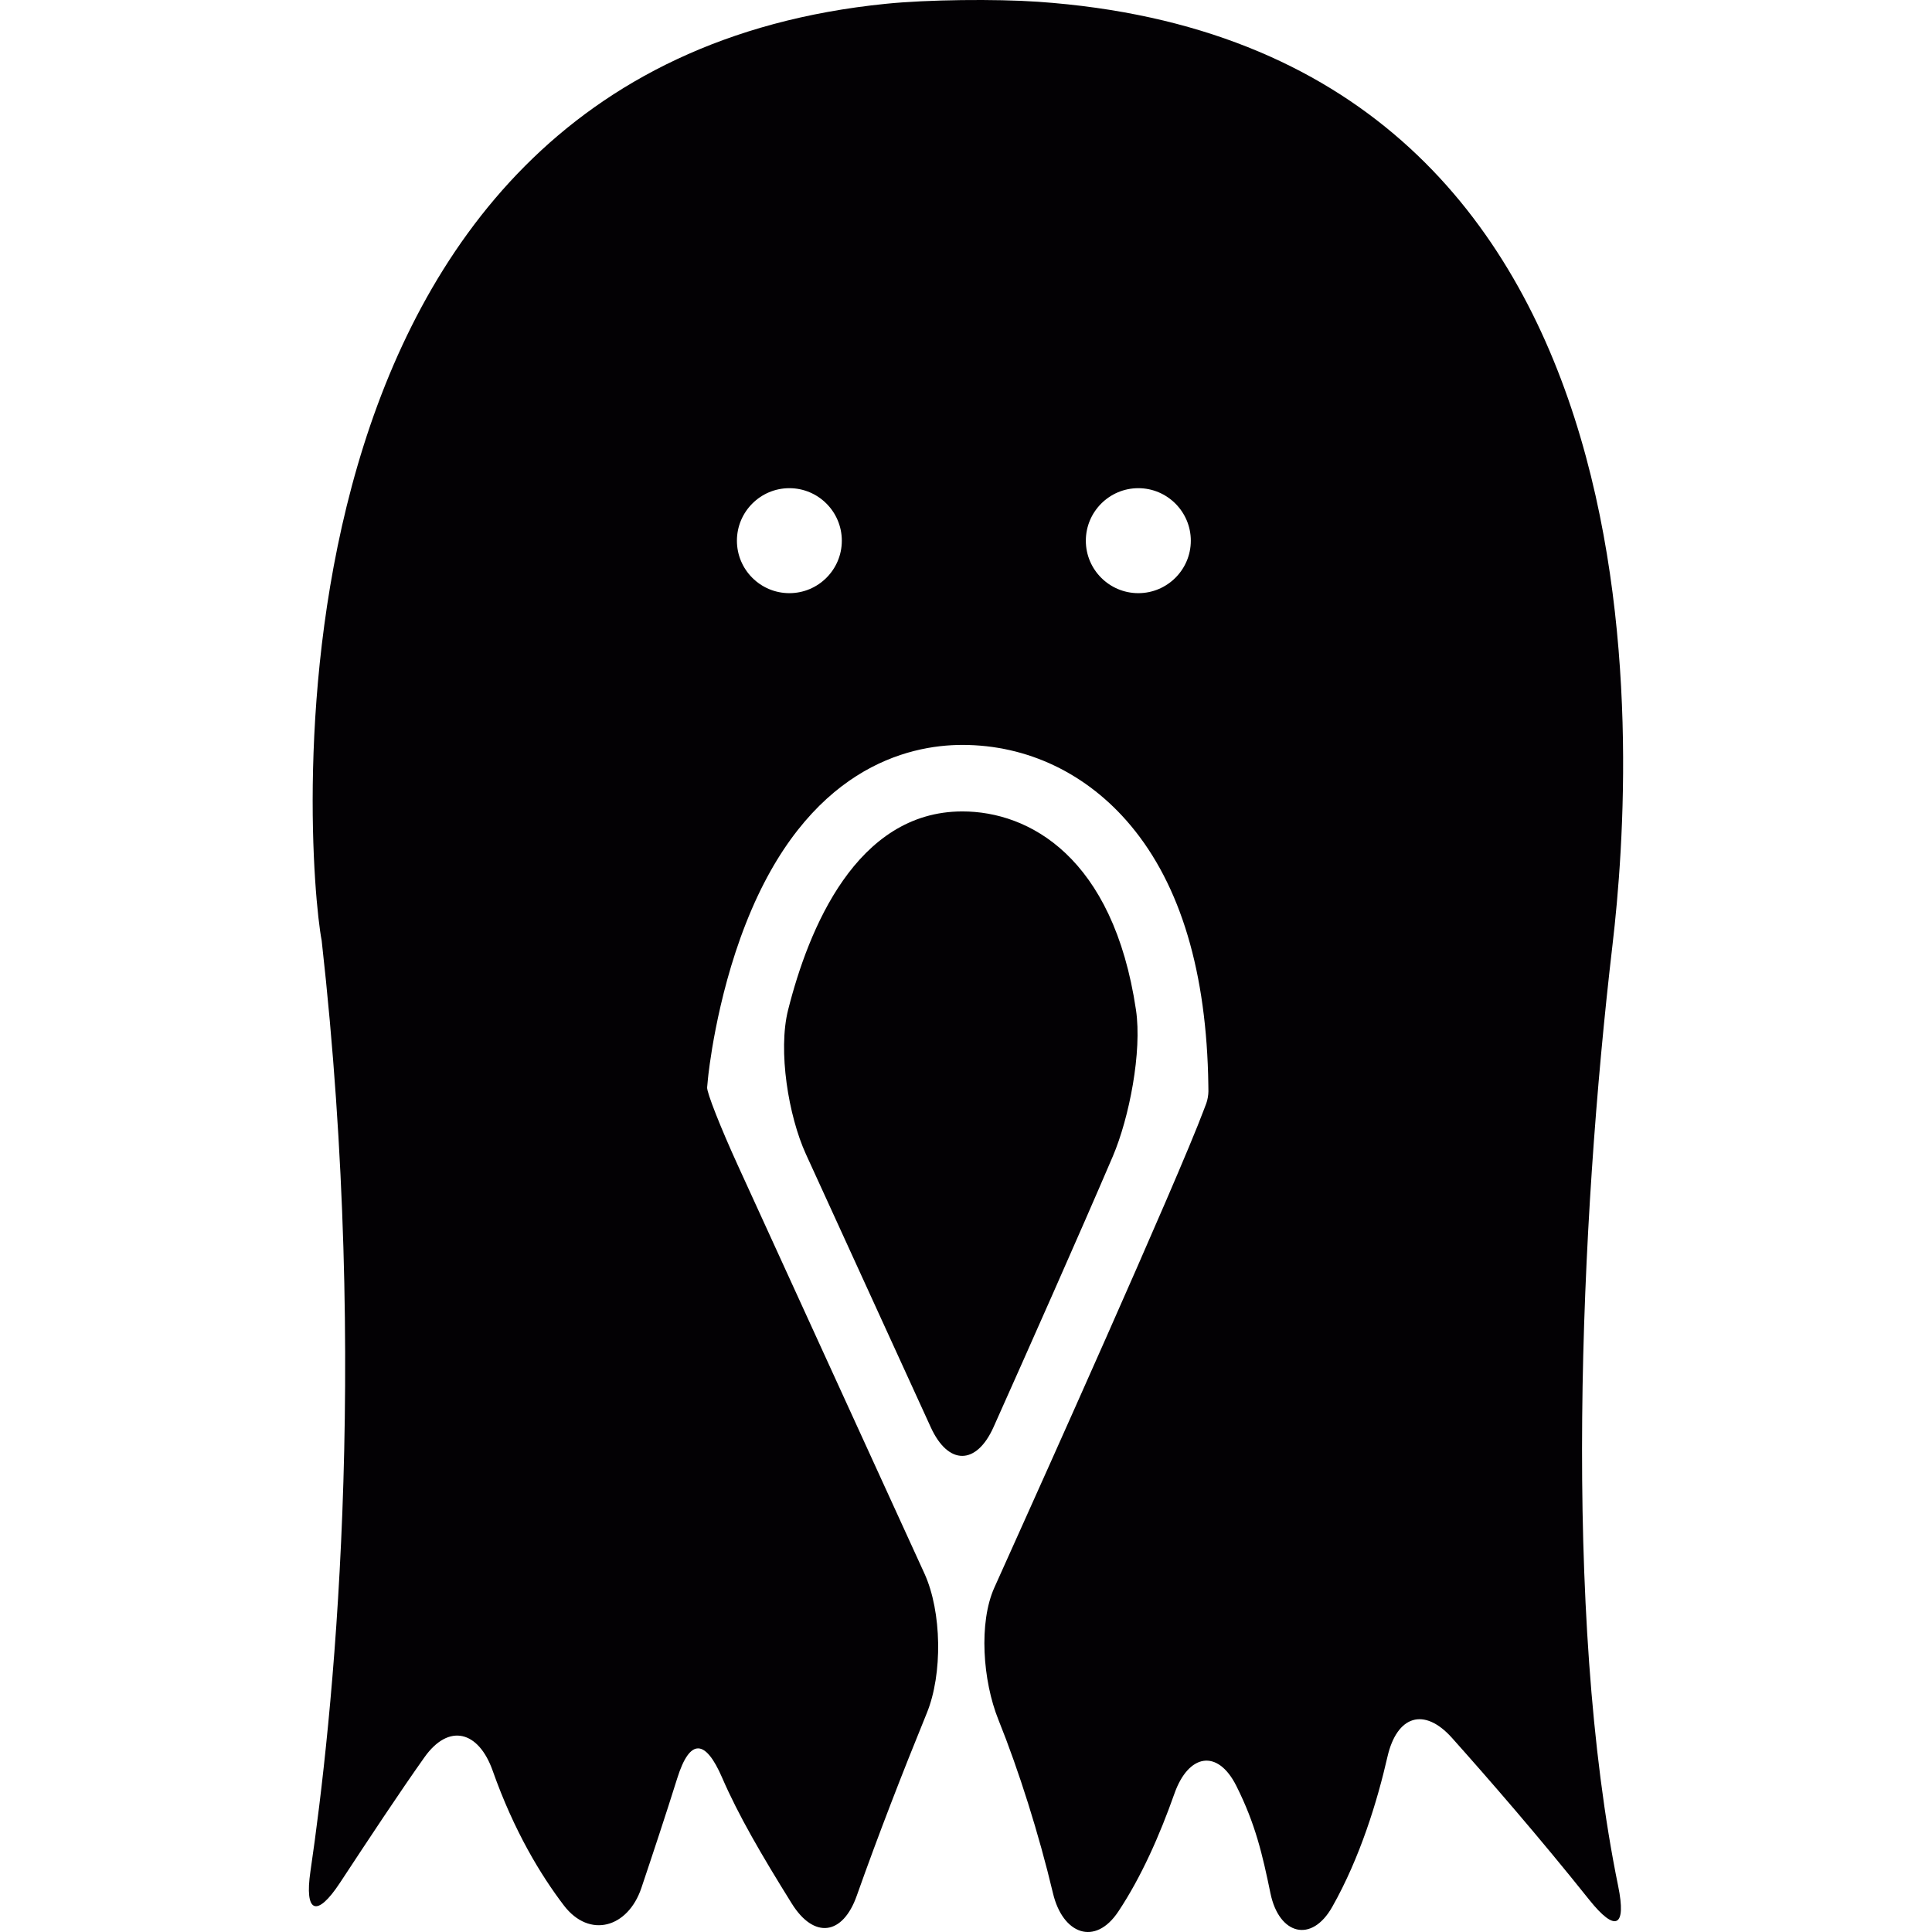
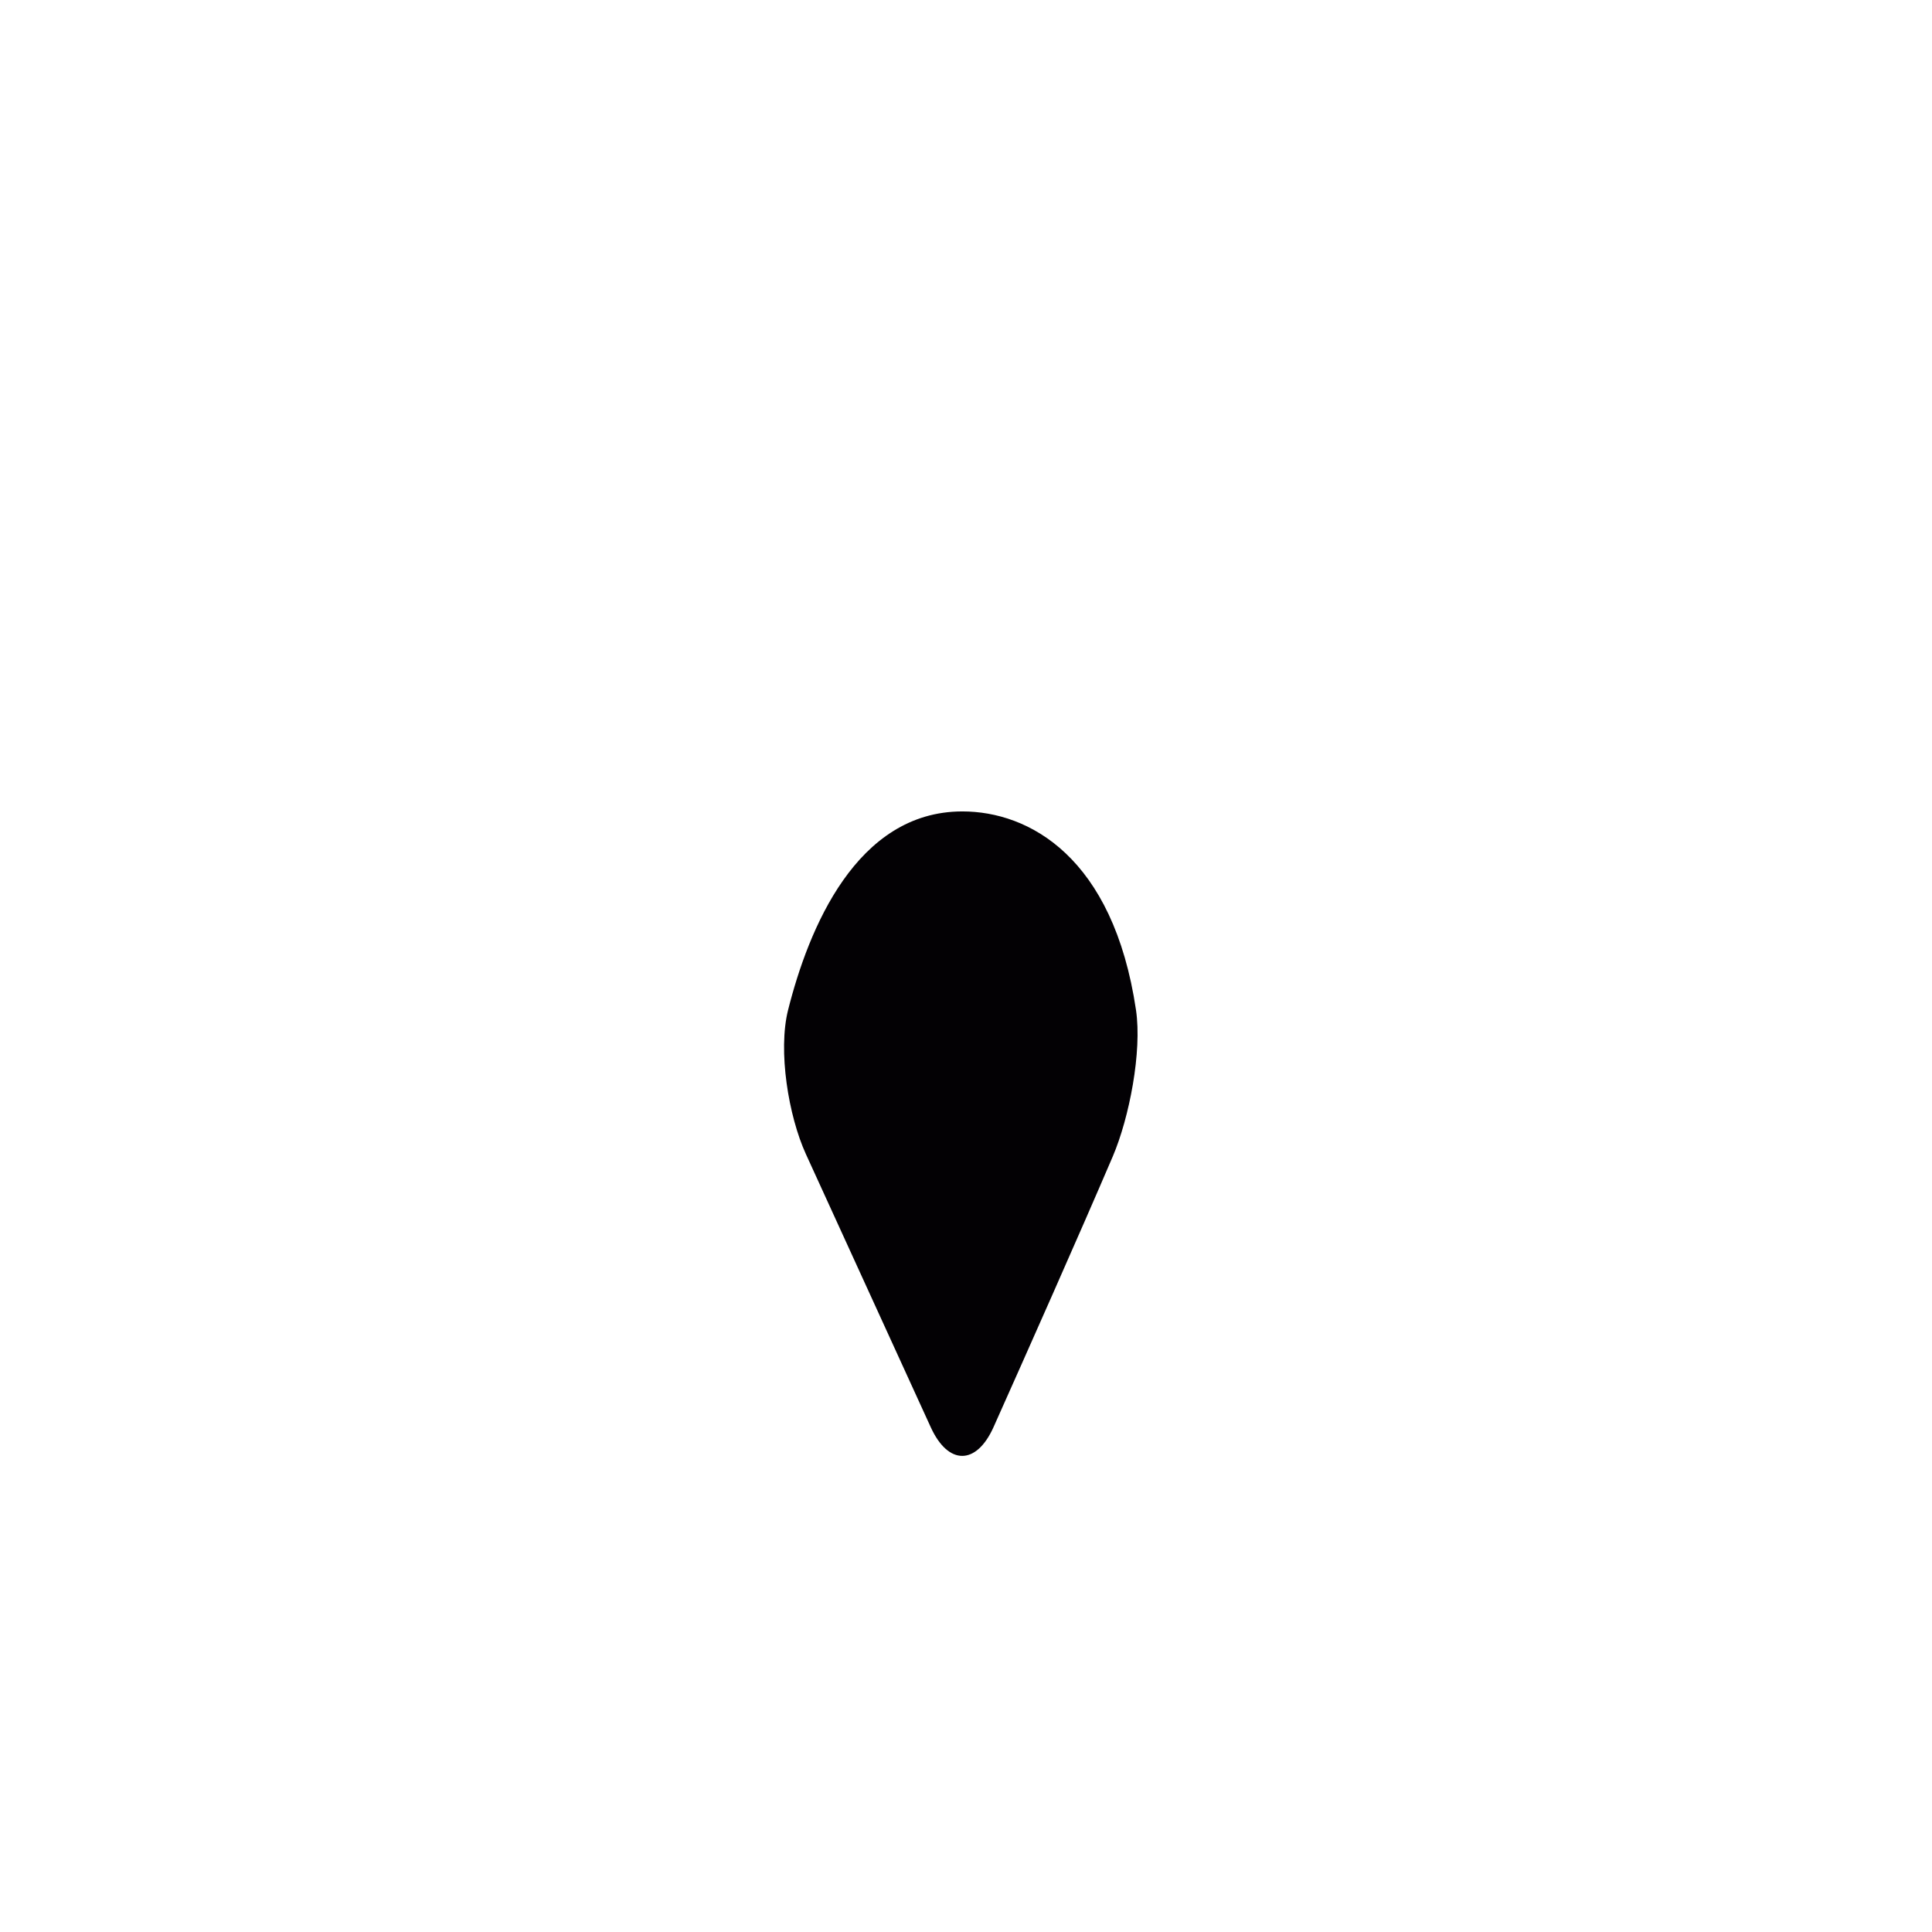
<svg xmlns="http://www.w3.org/2000/svg" version="1.1" id="Capa_1" x="0px" y="0px" viewBox="0 0 50.72 50.72" style="enable-background:new 0 0 50.72 50.72;" xml:space="preserve">
  <g>
    <g>
-       <path style="fill:#030104;" d="M42.333,24.8c0.594-5.061,1.765-23.588-15.086-24.754C26.144-0.03,24.351-0.012,23.253,0.1    C6.432,1.797,8.031,22.54,8.445,24.694C9.715,36.02,8.72,45.25,8.15,49.126c-0.161,1.093,0.165,1.228,0.773,0.305    c0.775-1.178,1.558-2.364,2.222-3.301c0.64-0.899,1.419-0.688,1.788,0.353c0.562,1.59,1.264,2.745,1.871,3.541    c0.671,0.877,1.682,0.586,2.034-0.461c0.289-0.859,0.635-1.902,0.942-2.881c0.331-1.054,0.739-1.027,1.177-0.015    c0.427,0.987,1.032,2.026,1.828,3.304c0.584,0.938,1.339,0.838,1.707-0.203c0.57-1.609,1.205-3.242,1.839-4.795    c0.418-1.021,0.396-2.661-0.063-3.666L19.373,30.6c-0.459-1.005-0.821-1.924-0.809-2.053l0.022-0.234    c0.008-0.082,0.206-2.061,0.991-4.059c1.603-4.089,4.252-4.698,5.688-4.698c1.709,0,3.279,0.752,4.42,2.118    c1.312,1.569,1.996,3.862,2.037,6.814c0,0,0,0.072,0.002,0.162c0,0.09-0.023,0.232-0.056,0.317L31.61,29.12    c-0.699,1.878-4.588,10.518-4.754,10.886c0,0-0.336,0.747-0.75,1.669c-0.416,0.921-0.308,2.447,0.105,3.473    c0.538,1.336,1.064,3.004,1.432,4.553c0.254,1.074,1.103,1.402,1.715,0.483c0.606-0.911,1.089-2.008,1.473-3.095    c0.367-1.042,1.133-1.189,1.627-0.203c0.5,0.998,0.684,1.795,0.896,2.824c0.226,1.081,1.078,1.312,1.621,0.35    c0.733-1.295,1.185-2.783,1.45-3.943c0.248-1.076,0.96-1.313,1.696-0.49c0.947,1.061,2.279,2.591,3.602,4.249    c0.689,0.862,0.979,0.72,0.758-0.362C41.016,42.348,41.477,32.115,42.333,24.8z M20.723,15.572c-0.76,0-1.377-0.617-1.377-1.377    s0.617-1.379,1.377-1.379s1.377,0.619,1.377,1.379S21.482,15.572,20.723,15.572z M29.884,15.572c-0.76,0-1.378-0.617-1.378-1.377    s0.618-1.379,1.378-1.379c0.759,0,1.378,0.619,1.378,1.379C31.262,14.955,30.643,15.572,29.884,15.572z" />
      <path style="fill:#030104;" d="M29.213,30.36c0.434-1.017,0.771-2.75,0.61-3.844c-0.597-4.023-2.812-5.214-4.558-5.214    c-2.784,0-4.041,3.088-4.576,5.214c-0.269,1.07,0.009,2.779,0.469,3.785l3.277,7.168c0.459,1.005,1.198,1.002,1.649-0.006    C26.955,35.515,28.326,32.432,29.213,30.36z" />
    </g>
  </g>
  <g>
</g>
  <g>
</g>
  <g>
</g>
  <g>
</g>
  <g>
</g>
  <g>
</g>
  <g>
</g>
  <g>
</g>
  <g>
</g>
  <g>
</g>
  <g>
</g>
  <g>
</g>
  <g>
</g>
  <g>
</g>
  <g>
</g>
</svg>